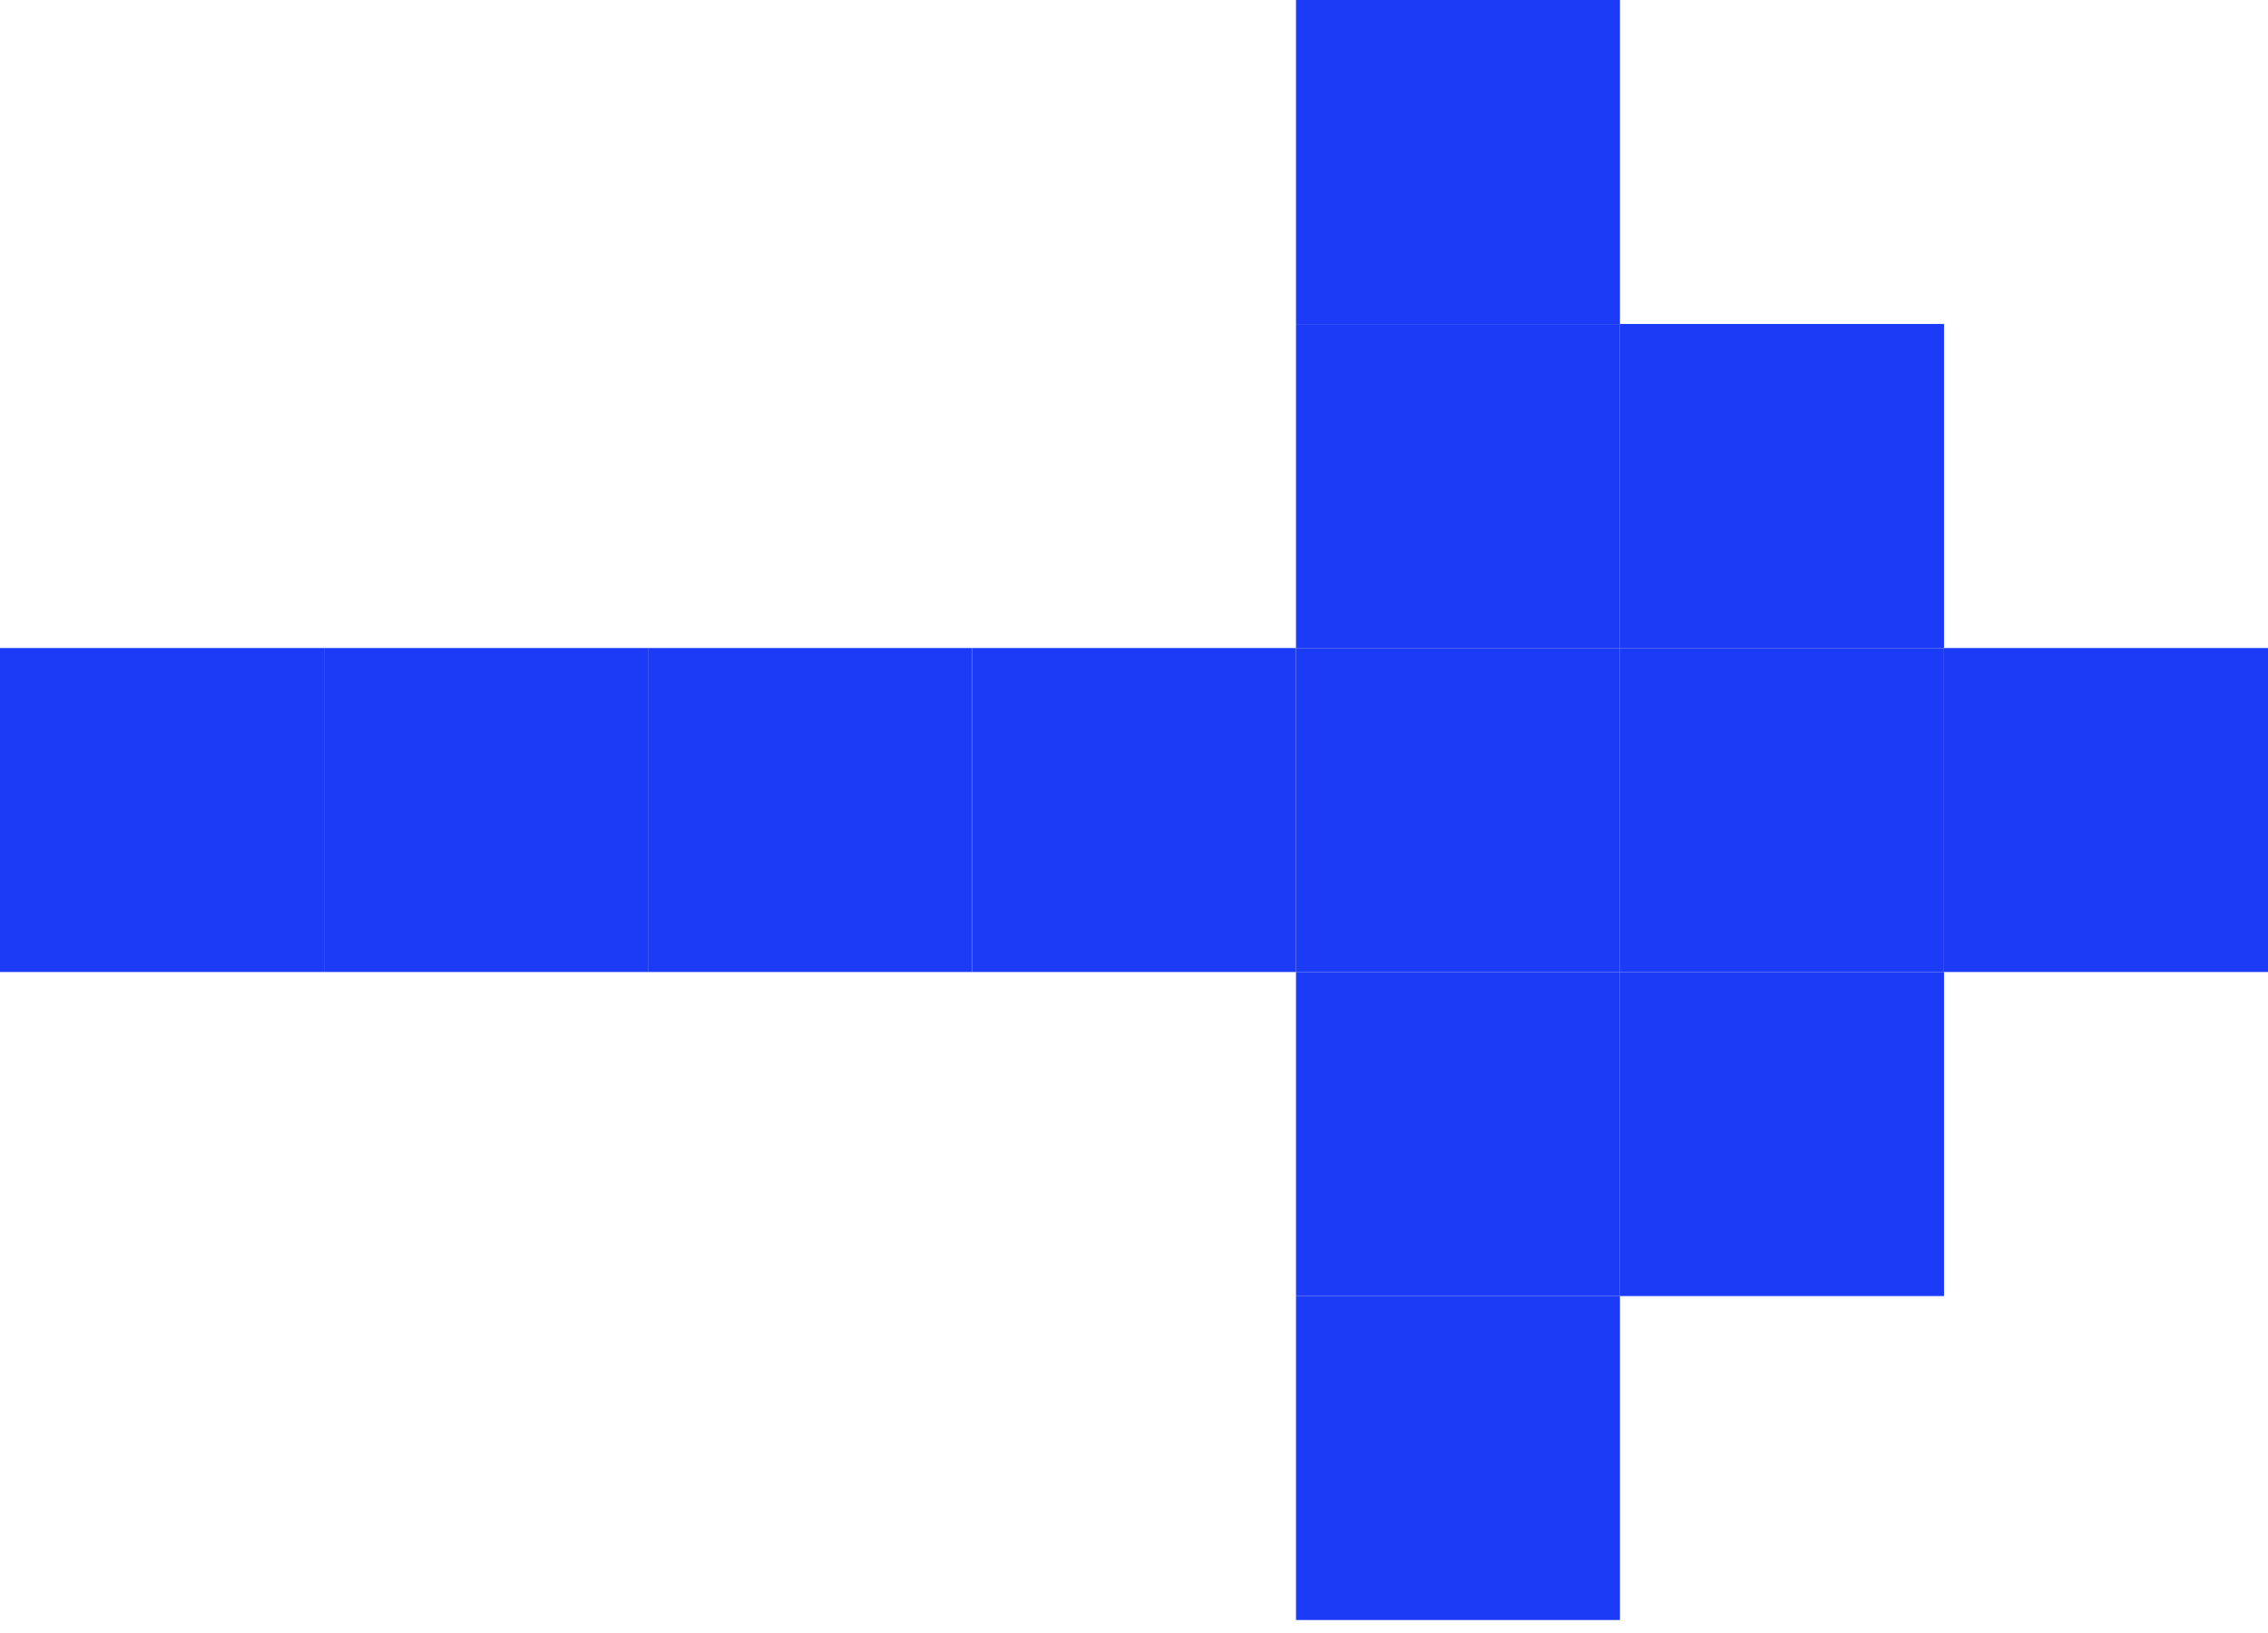
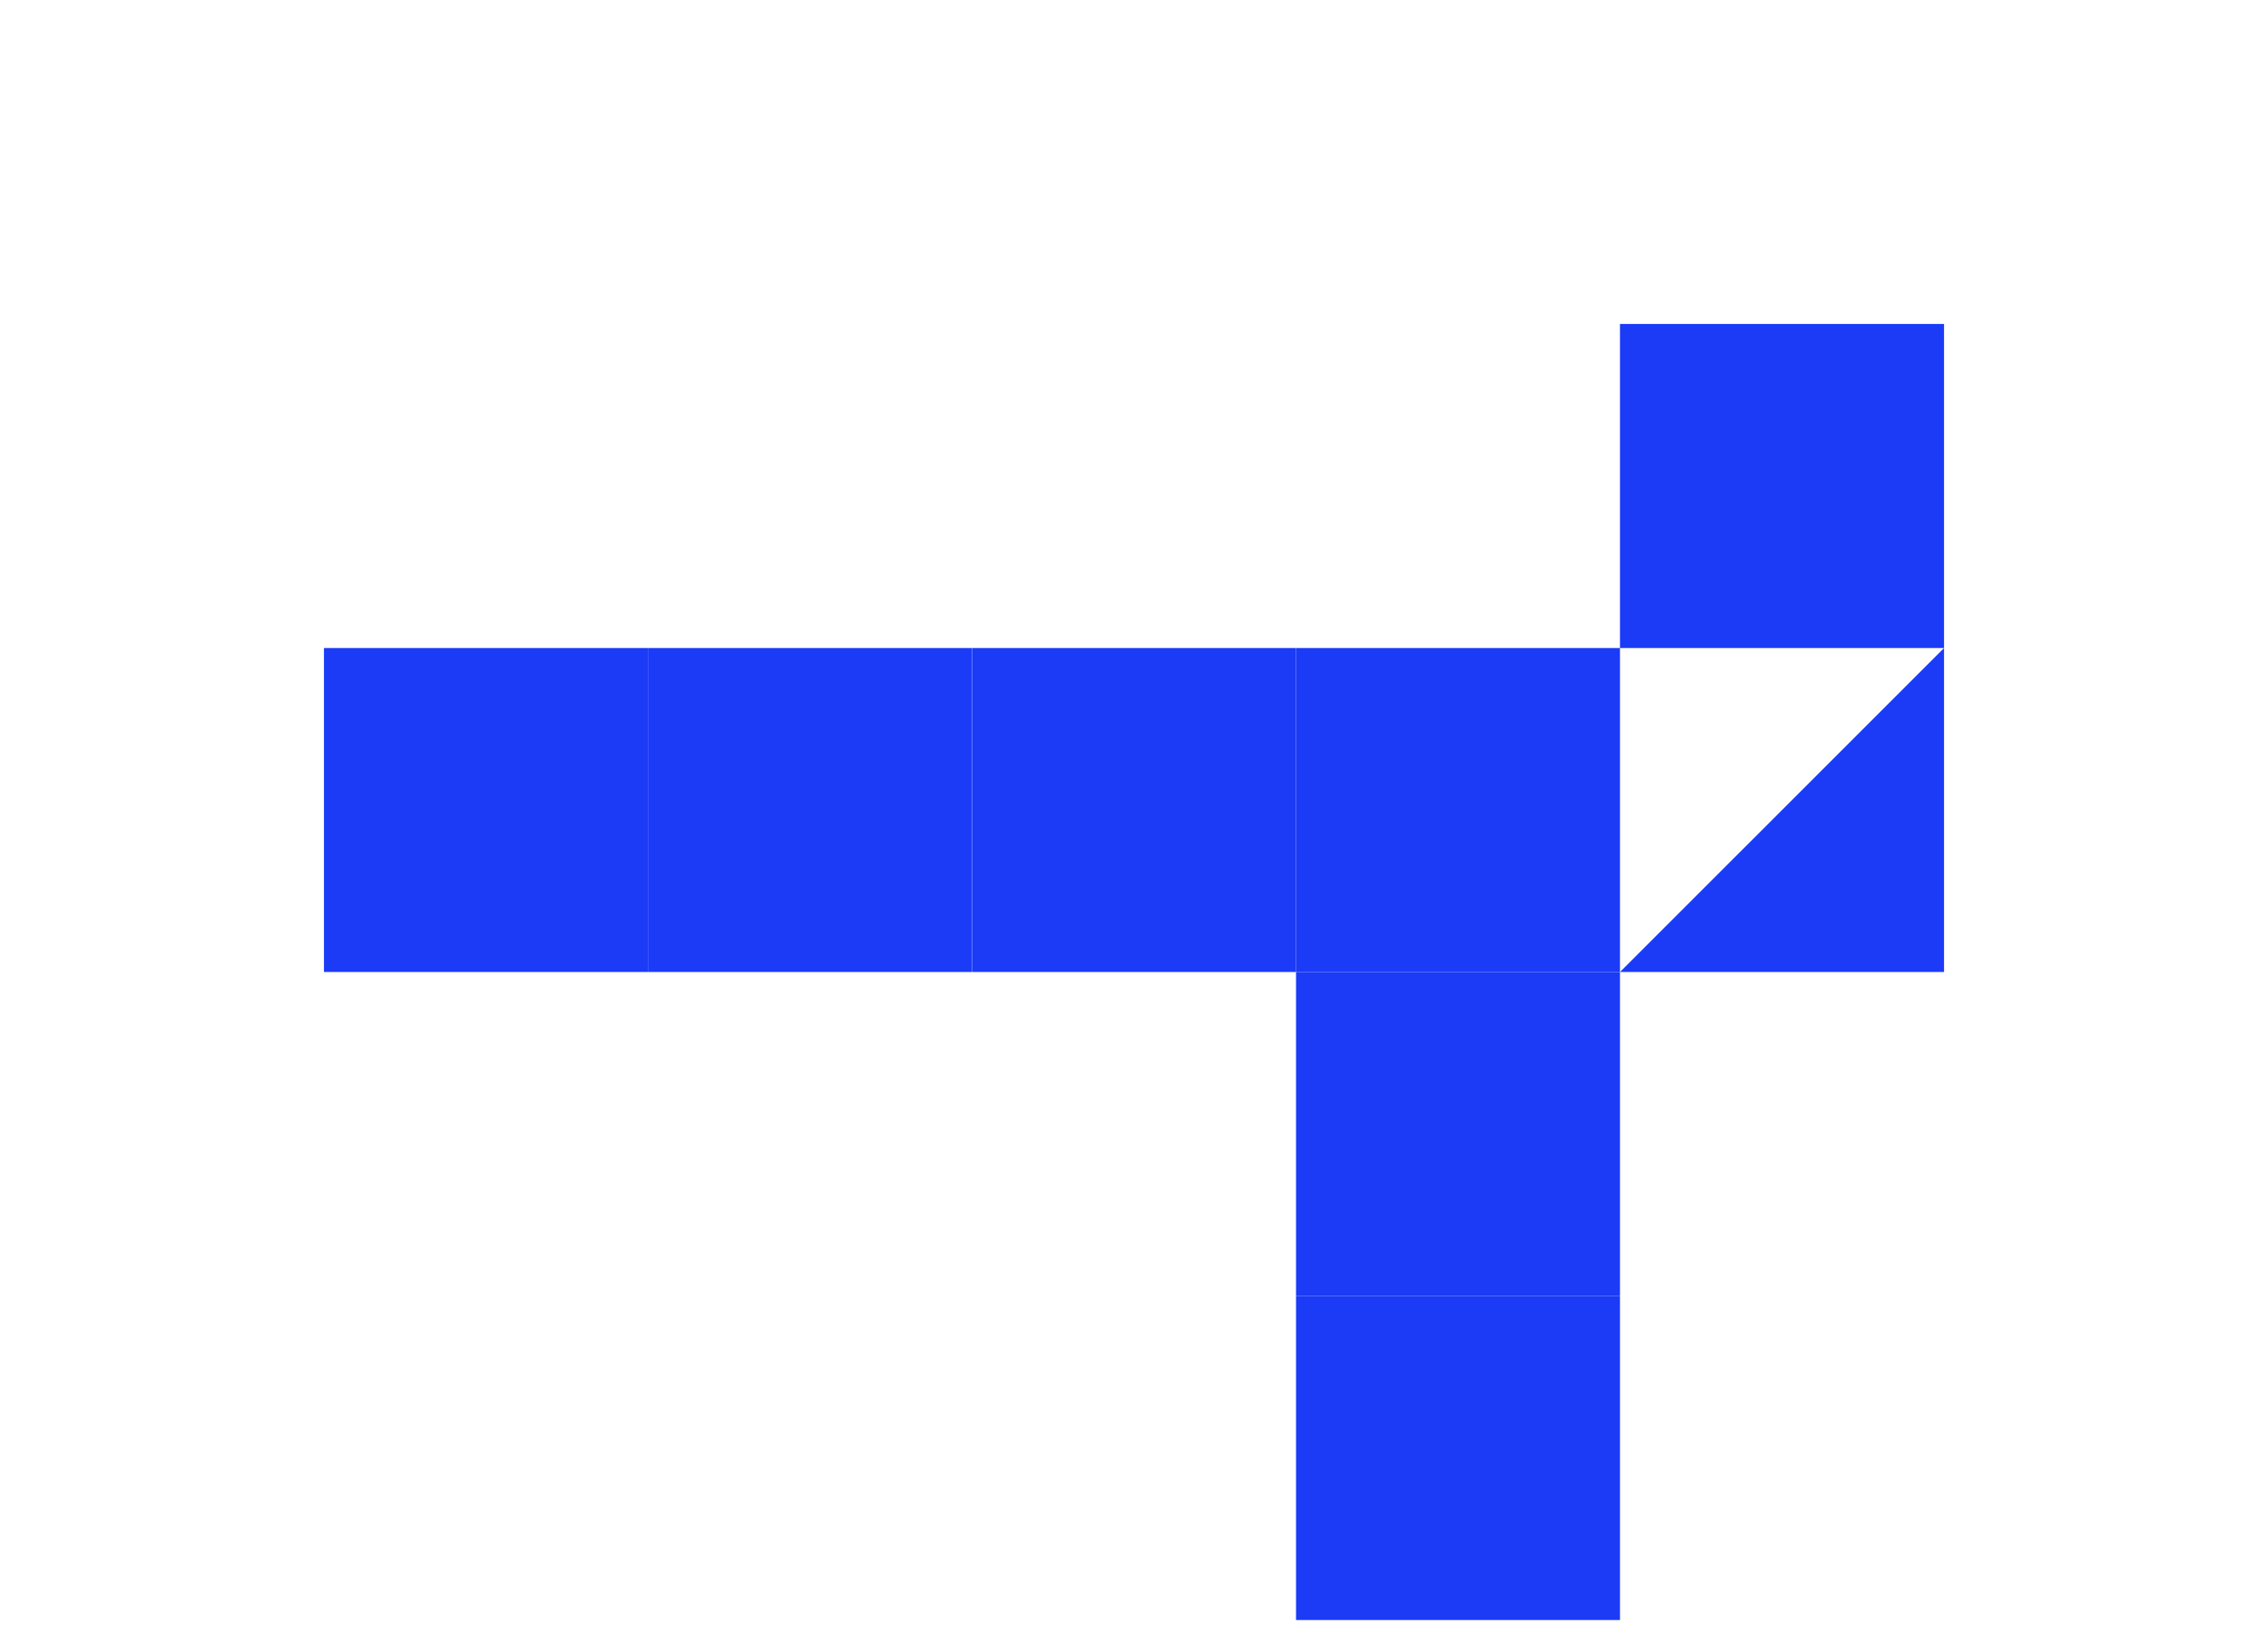
<svg xmlns="http://www.w3.org/2000/svg" width="25" height="18" viewBox="0 0 25 18" fill="none">
-   <path d="M3.571 7.143L3.571 10.714L-1.75607e-05 10.714L-1.74046e-05 7.143L3.571 7.143Z" fill="#1B3BF7" />
  <path d="M7.143 7.143L7.143 10.714L3.571 10.714L3.571 7.143L7.143 7.143Z" fill="#1B3BF7" />
  <path d="M10.714 7.143L10.714 10.714L7.142 10.714L7.142 7.143L10.714 7.143Z" fill="#1B3BF7" />
  <path d="M14.286 7.143L14.286 10.714L10.715 10.714L10.715 7.143L14.286 7.143Z" fill="#1B3BF7" />
  <path d="M17.857 7.143L17.857 10.714L14.286 10.714L14.286 7.143L17.857 7.143Z" fill="#1B3BF7" />
-   <path d="M21.429 7.143L21.429 10.714L17.857 10.714L17.857 7.143L21.429 7.143Z" fill="#1B3BF7" />
-   <path d="M25 7.143L25 10.714L21.429 10.714L21.429 7.143L25 7.143Z" fill="#1B3BF7" />
+   <path d="M21.429 7.143L21.429 10.714L17.857 10.714L21.429 7.143Z" fill="#1B3BF7" />
  <path d="M21.429 3.571L21.429 7.143L17.857 7.143L17.857 3.571L21.429 3.571Z" fill="#1B3BF7" />
-   <path d="M17.857 3.571L17.857 7.143L14.286 7.143L14.286 3.571L17.857 3.571Z" fill="#1B3BF7" />
-   <path d="M17.857 0L17.857 3.571L14.286 3.571L14.286 -1.56112e-07L17.857 0Z" fill="#1B3BF7" />
  <path d="M17.857 10.714L17.857 14.286L14.286 14.286L14.286 10.714L17.857 10.714Z" fill="#1B3BF7" />
  <path d="M17.857 14.286L17.857 17.857L14.286 17.857L14.286 14.286L17.857 14.286Z" fill="#1B3BF7" />
-   <path d="M21.429 10.714L21.429 14.286L17.857 14.286L17.857 10.714L21.429 10.714Z" fill="#1B3BF7" />
</svg>